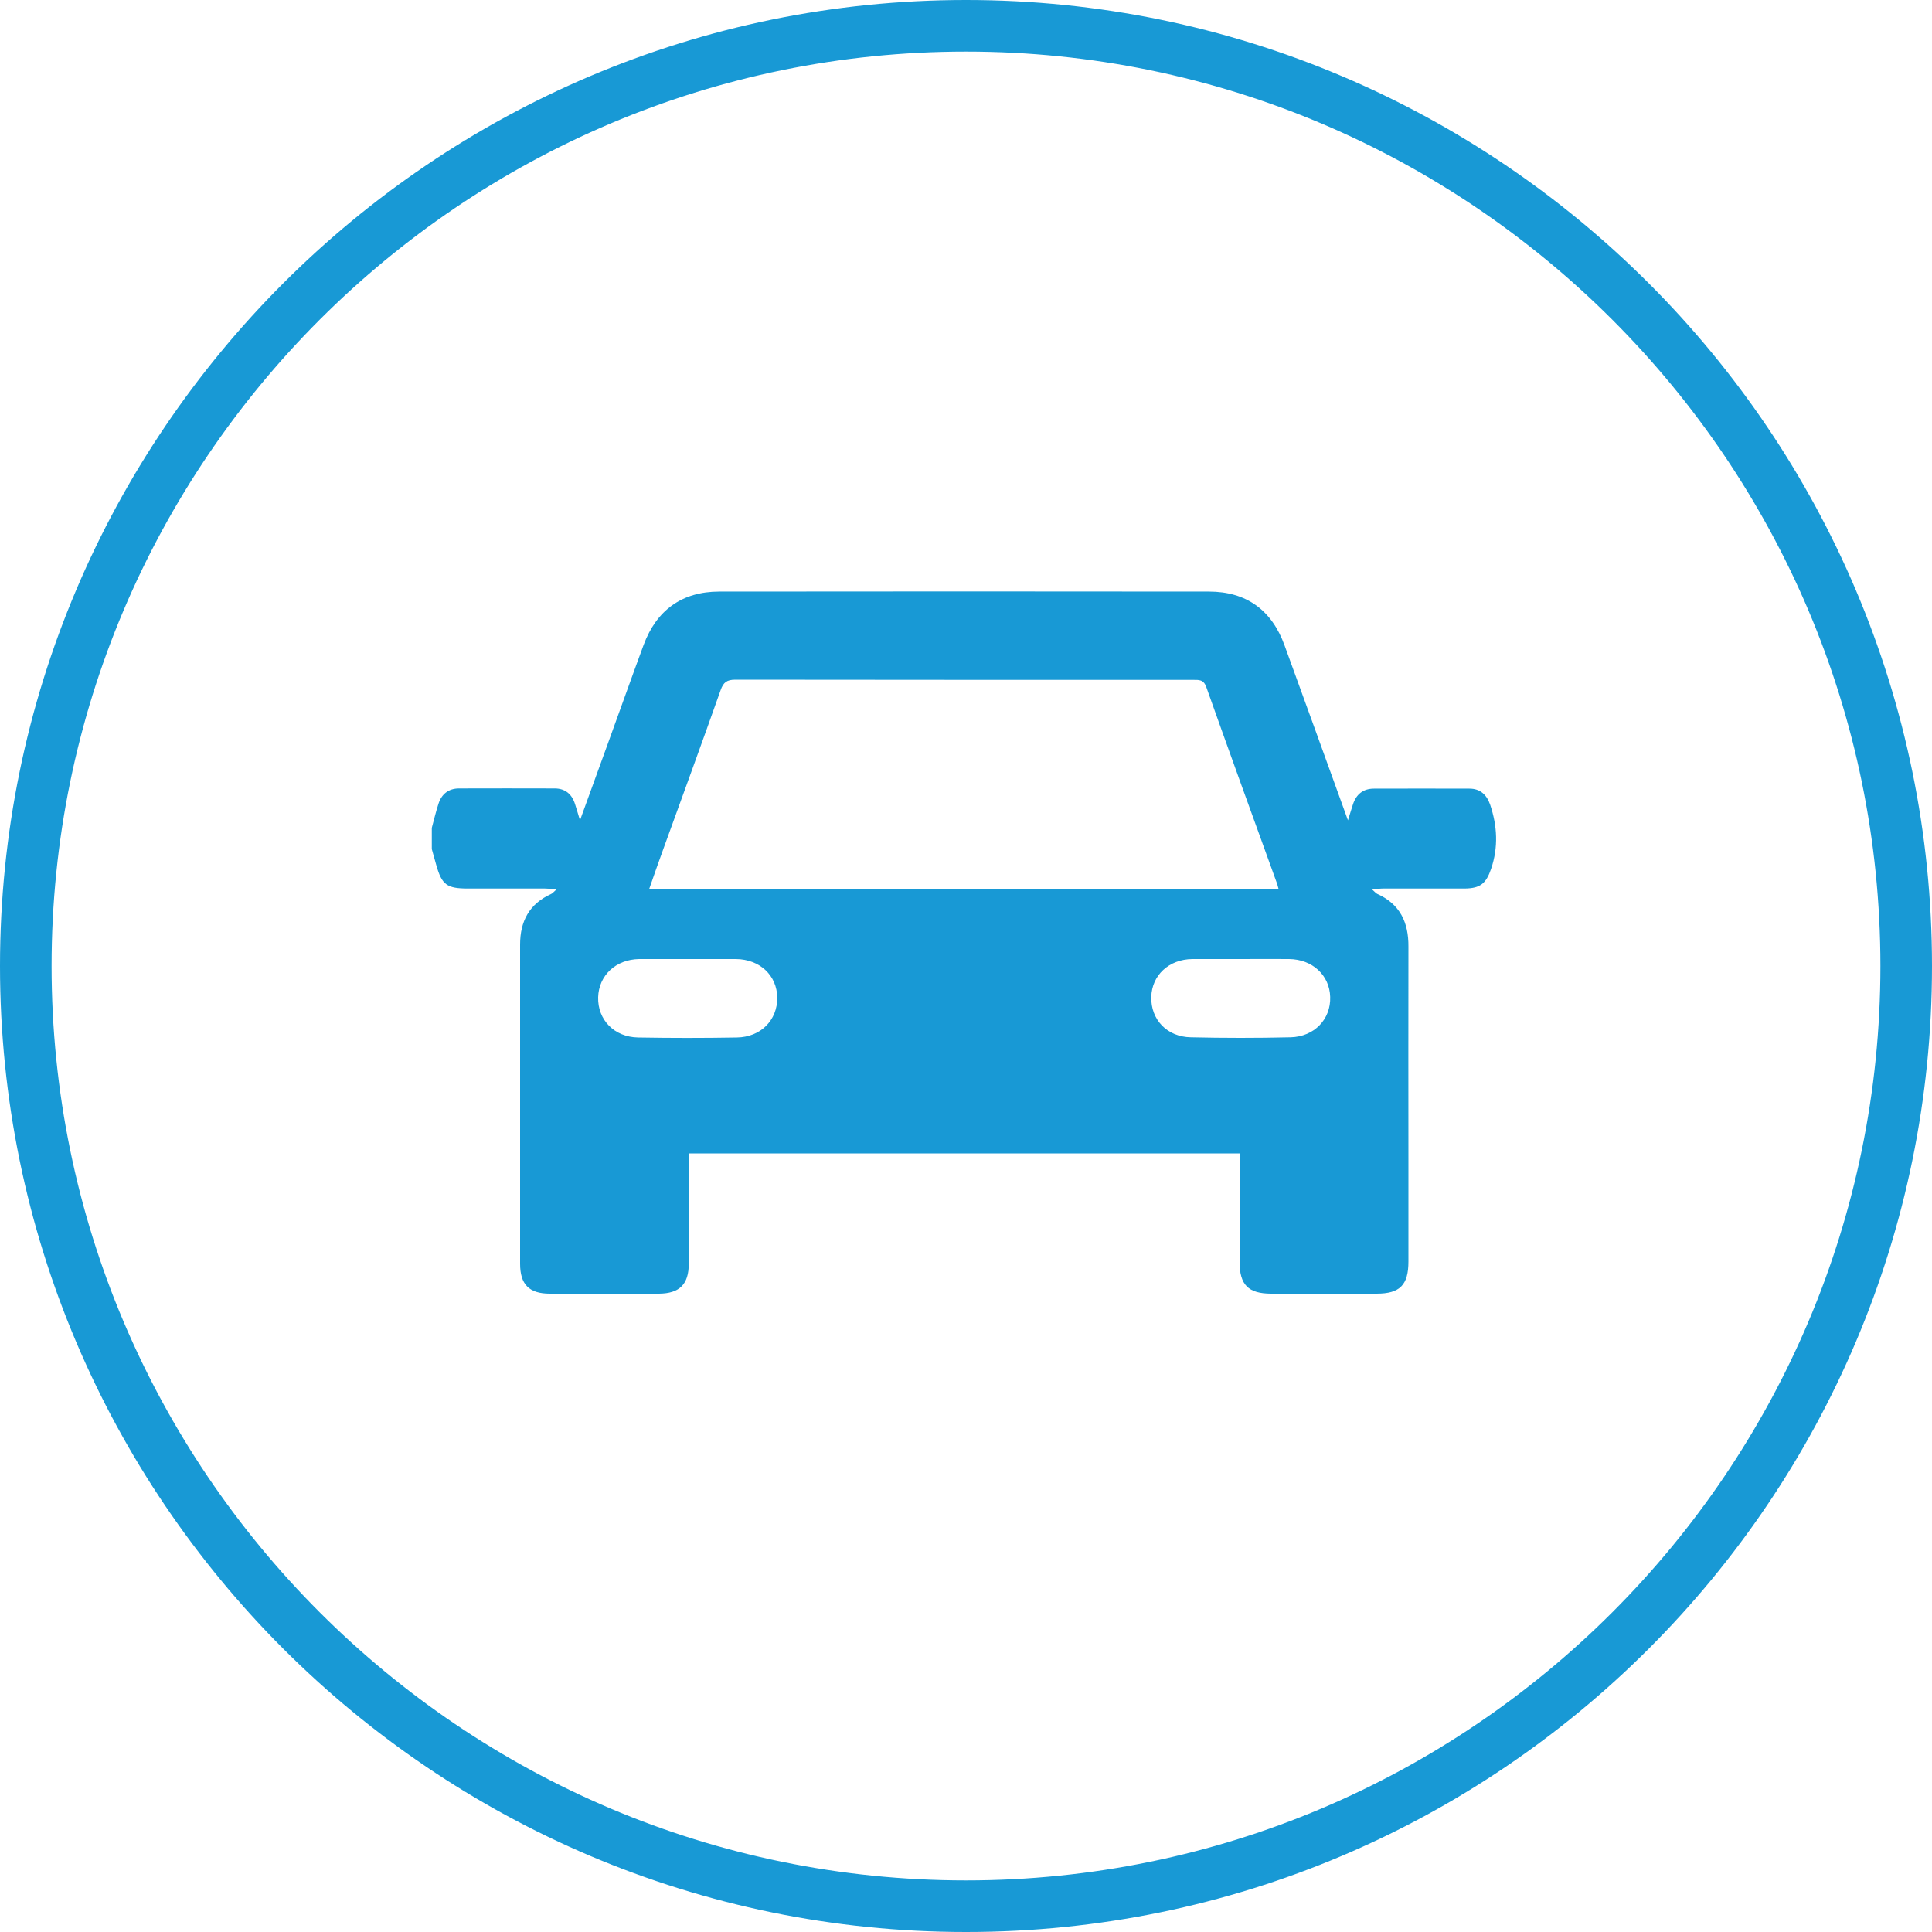
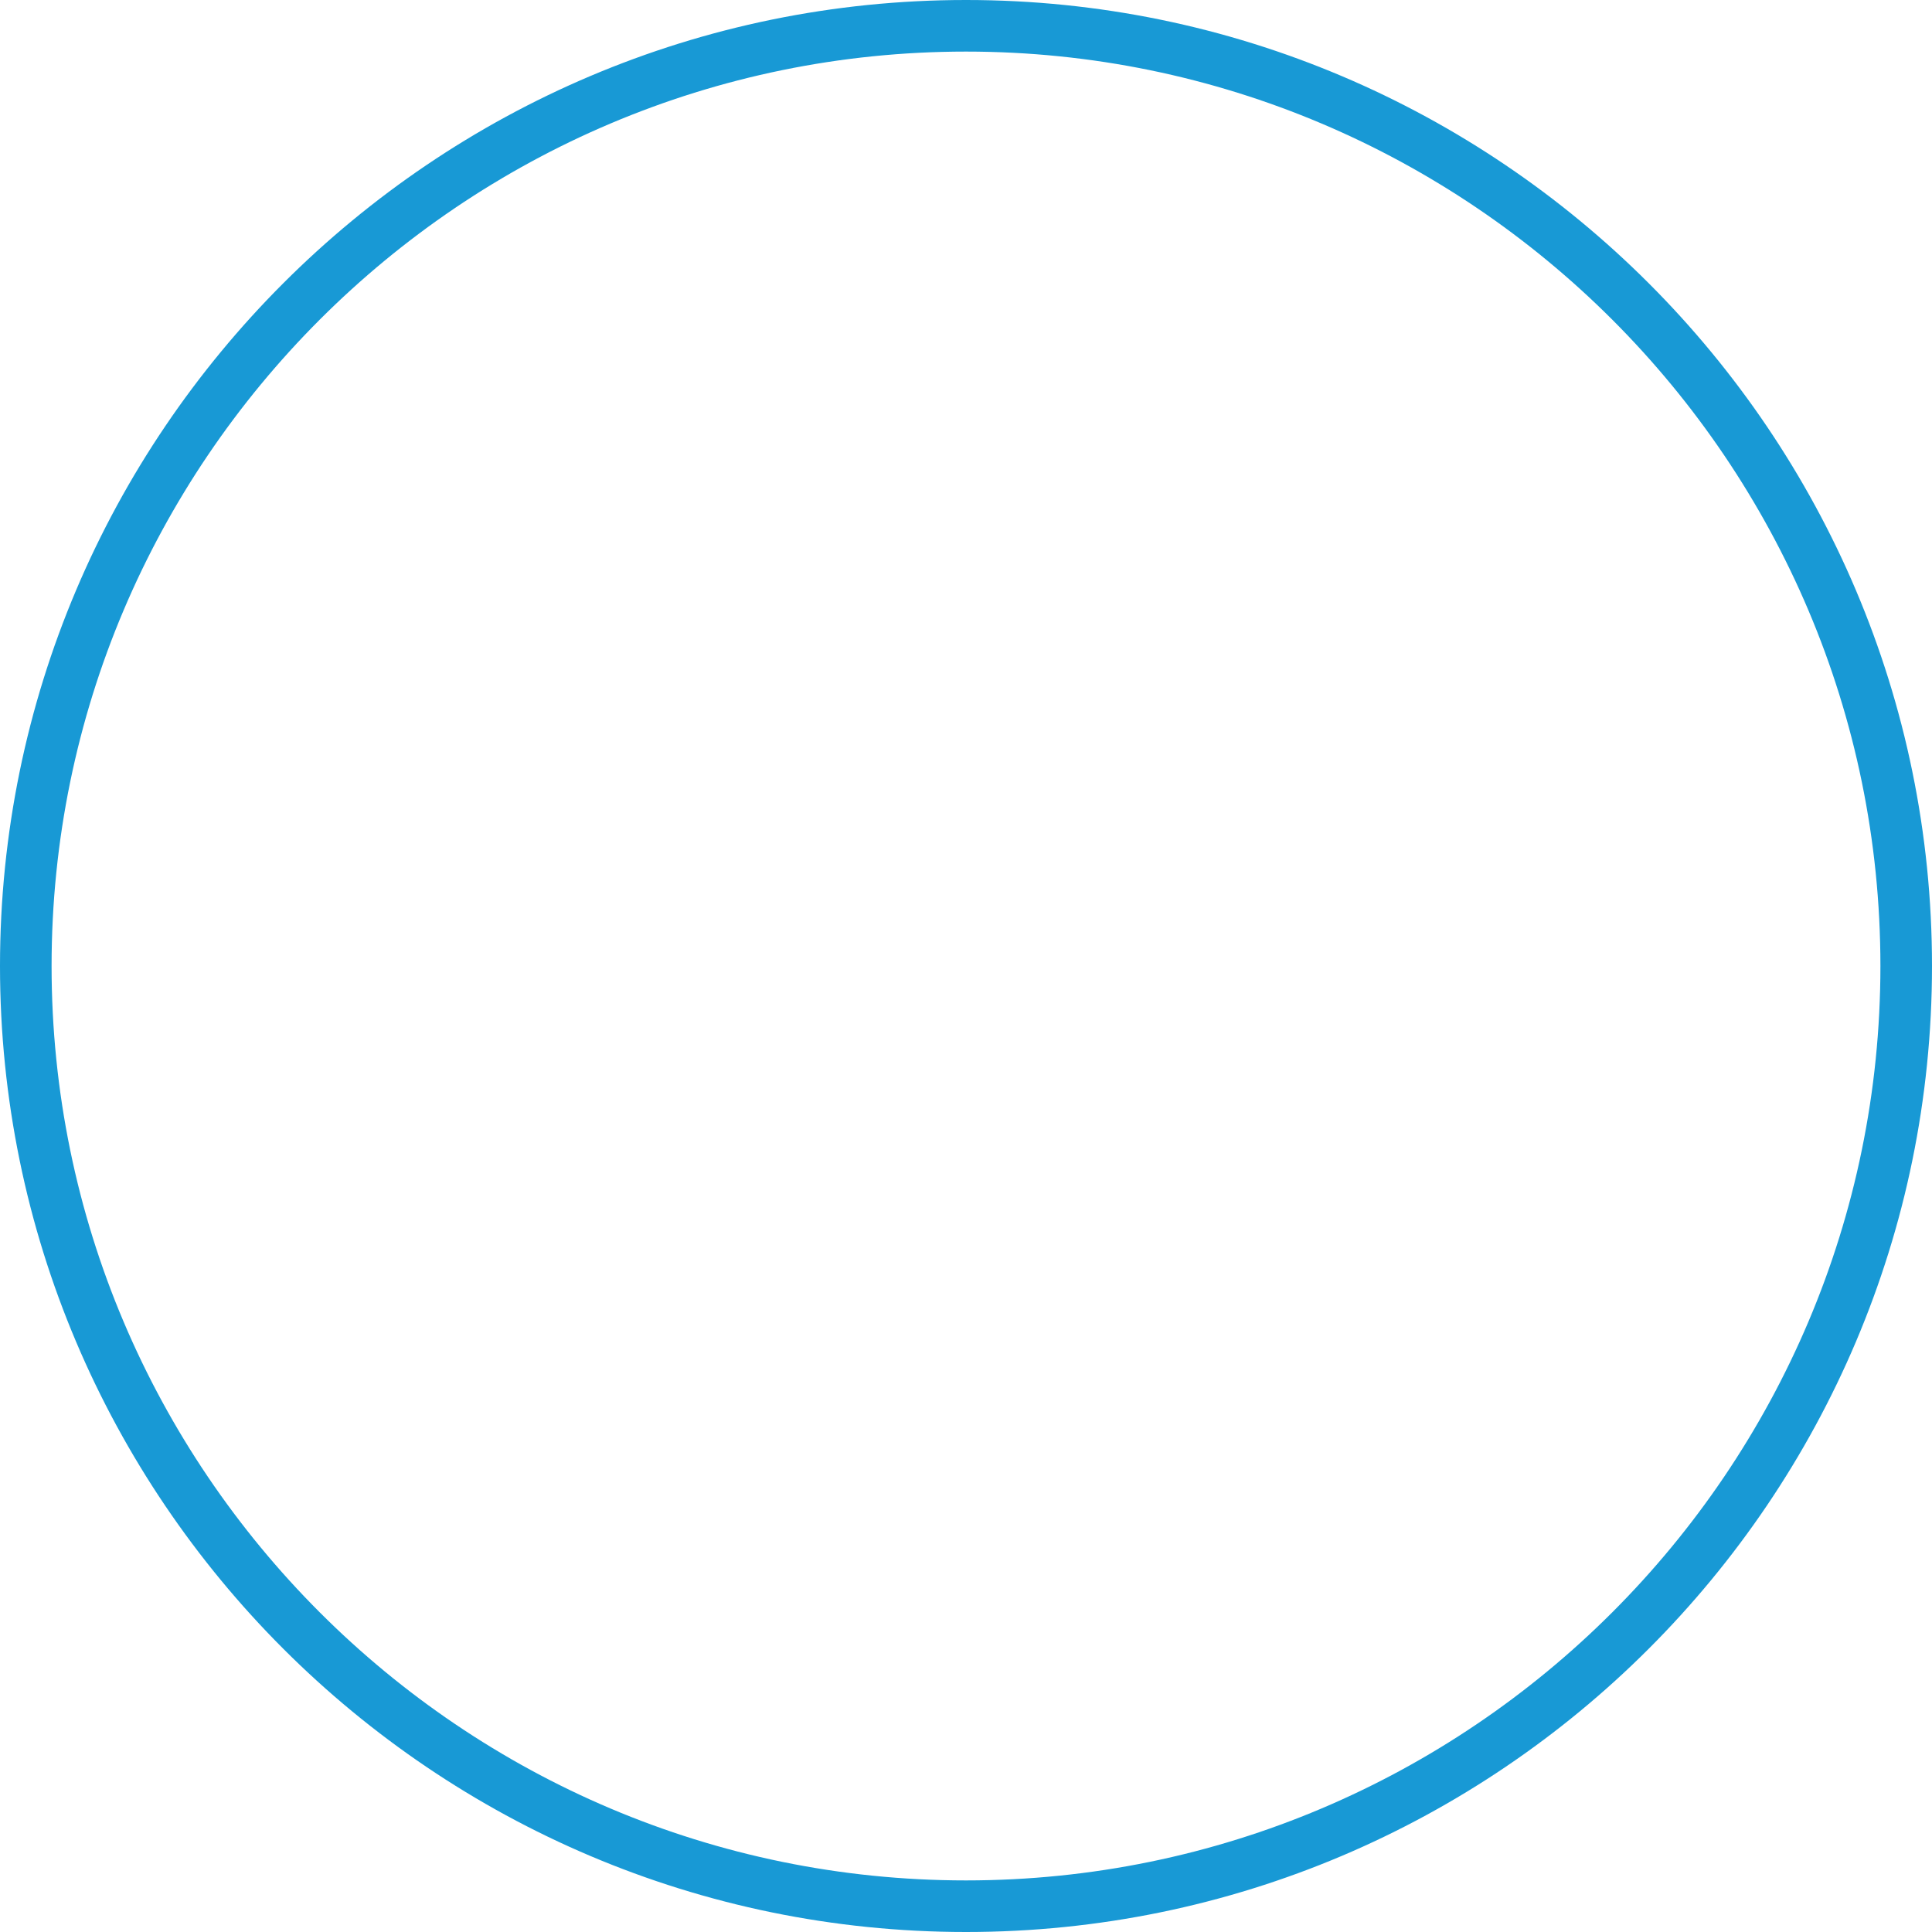
<svg xmlns="http://www.w3.org/2000/svg" id="Layer_1" viewBox="0 0 100 100">
  <defs>
    <style>.cls-1{fill:#1899D5;}</style>
  </defs>
  <path class="cls-1" d="M50,100C22.43,100,0,77.57,0,50S22.43,0,50,0s50,22.43,50,50-22.43,50-50,50Zm0-97.33C23.9,2.67,2.67,23.9,2.67,50s21.23,47.33,47.33,47.33,47.33-21.23,47.33-47.33S76.1,2.67,50,2.67Z" />
-   <path class="cls-1" d="M22.35,42.85c.11-.41,.21-.83,.34-1.23,.16-.52,.53-.81,1.07-.81,1.65,0,3.3-.01,4.95,0,.55,0,.9,.3,1.06,.83,.07,.24,.15,.47,.25,.82,.51-1.41,.99-2.72,1.46-4.02,.61-1.68,1.21-3.37,1.83-5.05,.67-1.81,1.99-2.77,3.92-2.77,8.45-.01,16.9-.01,25.35,0,1.93,0,3.25,.96,3.91,2.79,1.09,2.98,2.16,5.96,3.28,9.05,.11-.35,.18-.59,.26-.83,.17-.52,.53-.81,1.08-.81,1.65,0,3.3-.01,4.95,0,.55,0,.89,.31,1.07,.83,.37,1.1,.43,2.2,.05,3.32-.26,.76-.56,1.01-1.36,1.02-1.4,0-2.8,0-4.2,0-.17,0-.33,.02-.61,.04,.16,.14,.21,.21,.28,.24,1.18,.53,1.62,1.48,1.61,2.73-.01,3.73,0,7.46,0,11.19,0,1.7,0,3.41,0,5.11,0,1.21-.44,1.66-1.65,1.66-1.81,0-3.62,0-5.44,0-1.2,0-1.65-.45-1.65-1.66,0-1.67,0-3.34,0-5,0-.19,0-.38,0-.6h-28.51c0,.69,0,1.34,0,2,0,1.24,0,2.48,0,3.71,0,1.07-.48,1.54-1.54,1.55-1.88,0-3.77,0-5.65,0-1.07,0-1.54-.47-1.54-1.55,0-5.51,0-11.01,0-16.52,0-1.21,.48-2.11,1.61-2.62,.07-.03,.12-.1,.28-.24-.28-.02-.45-.04-.61-.04-1.33,0-2.65,0-3.98,0-1.09,0-1.35-.19-1.64-1.22-.08-.27-.15-.55-.23-.82,0-.36,0-.72,0-1.08Zm43.83,3.17c-.04-.14-.06-.24-.1-.34-1.22-3.37-2.44-6.73-3.64-10.11-.14-.41-.39-.38-.7-.38-7.89,0-15.78,0-23.68-.01-.44,0-.62,.14-.76,.54-.98,2.77-1.99,5.53-2.99,8.29-.24,.65-.46,1.3-.71,2.01h32.57Zm-30.57,3.62c-.84,0-1.69,0-2.53,0-1.21,.02-2.09,.85-2.12,1.98-.03,1.16,.83,2.06,2.07,2.08,1.7,.03,3.41,.03,5.11,0,1.24-.02,2.1-.9,2.09-2.06-.01-1.15-.9-1.99-2.14-2-.82,0-1.65,0-2.47,0Zm28.64,0c-.84,0-1.69,0-2.53,0-1.22,.01-2.1,.84-2.13,1.96-.03,1.17,.81,2.07,2.05,2.09,1.72,.04,3.44,.04,5.16,0,1.23-.03,2.09-.94,2.05-2.09-.03-1.12-.92-1.95-2.13-1.96-.82-.01-1.65,0-2.47,0Z" />
</svg>